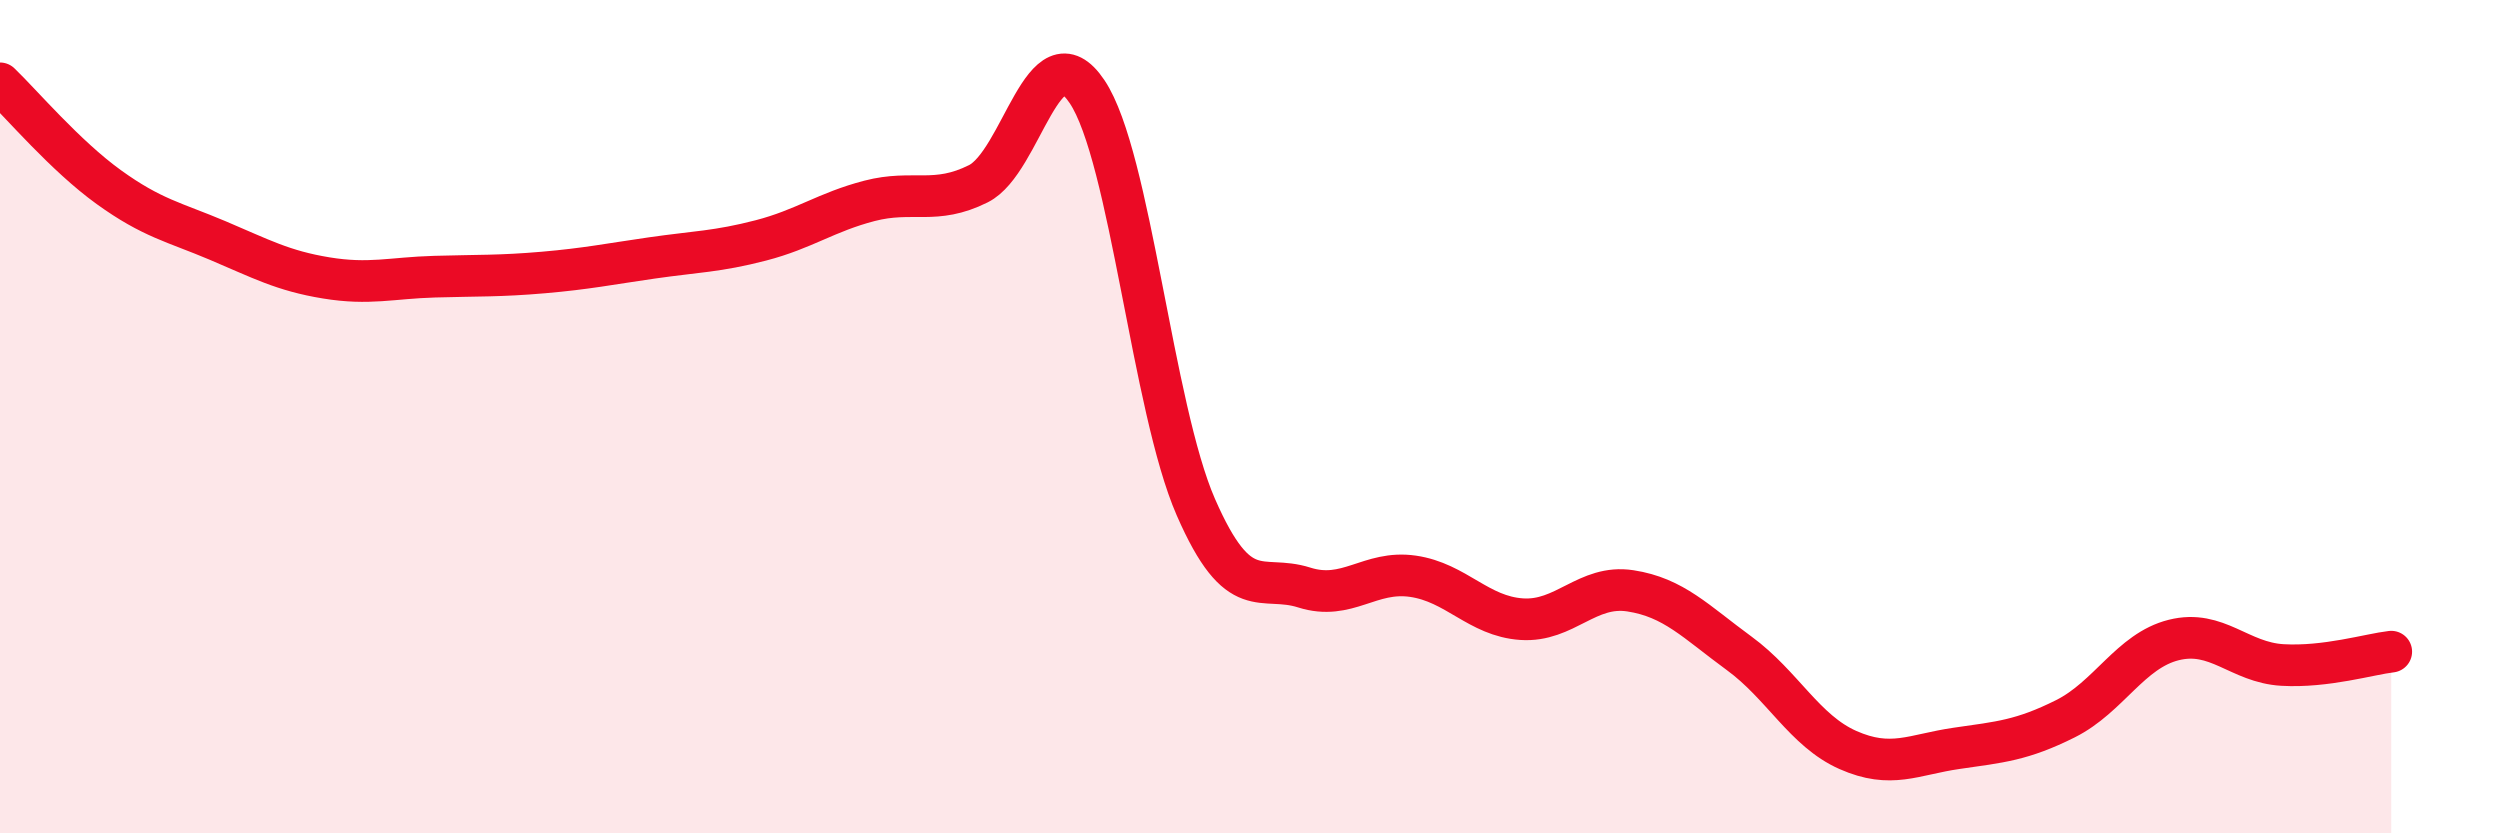
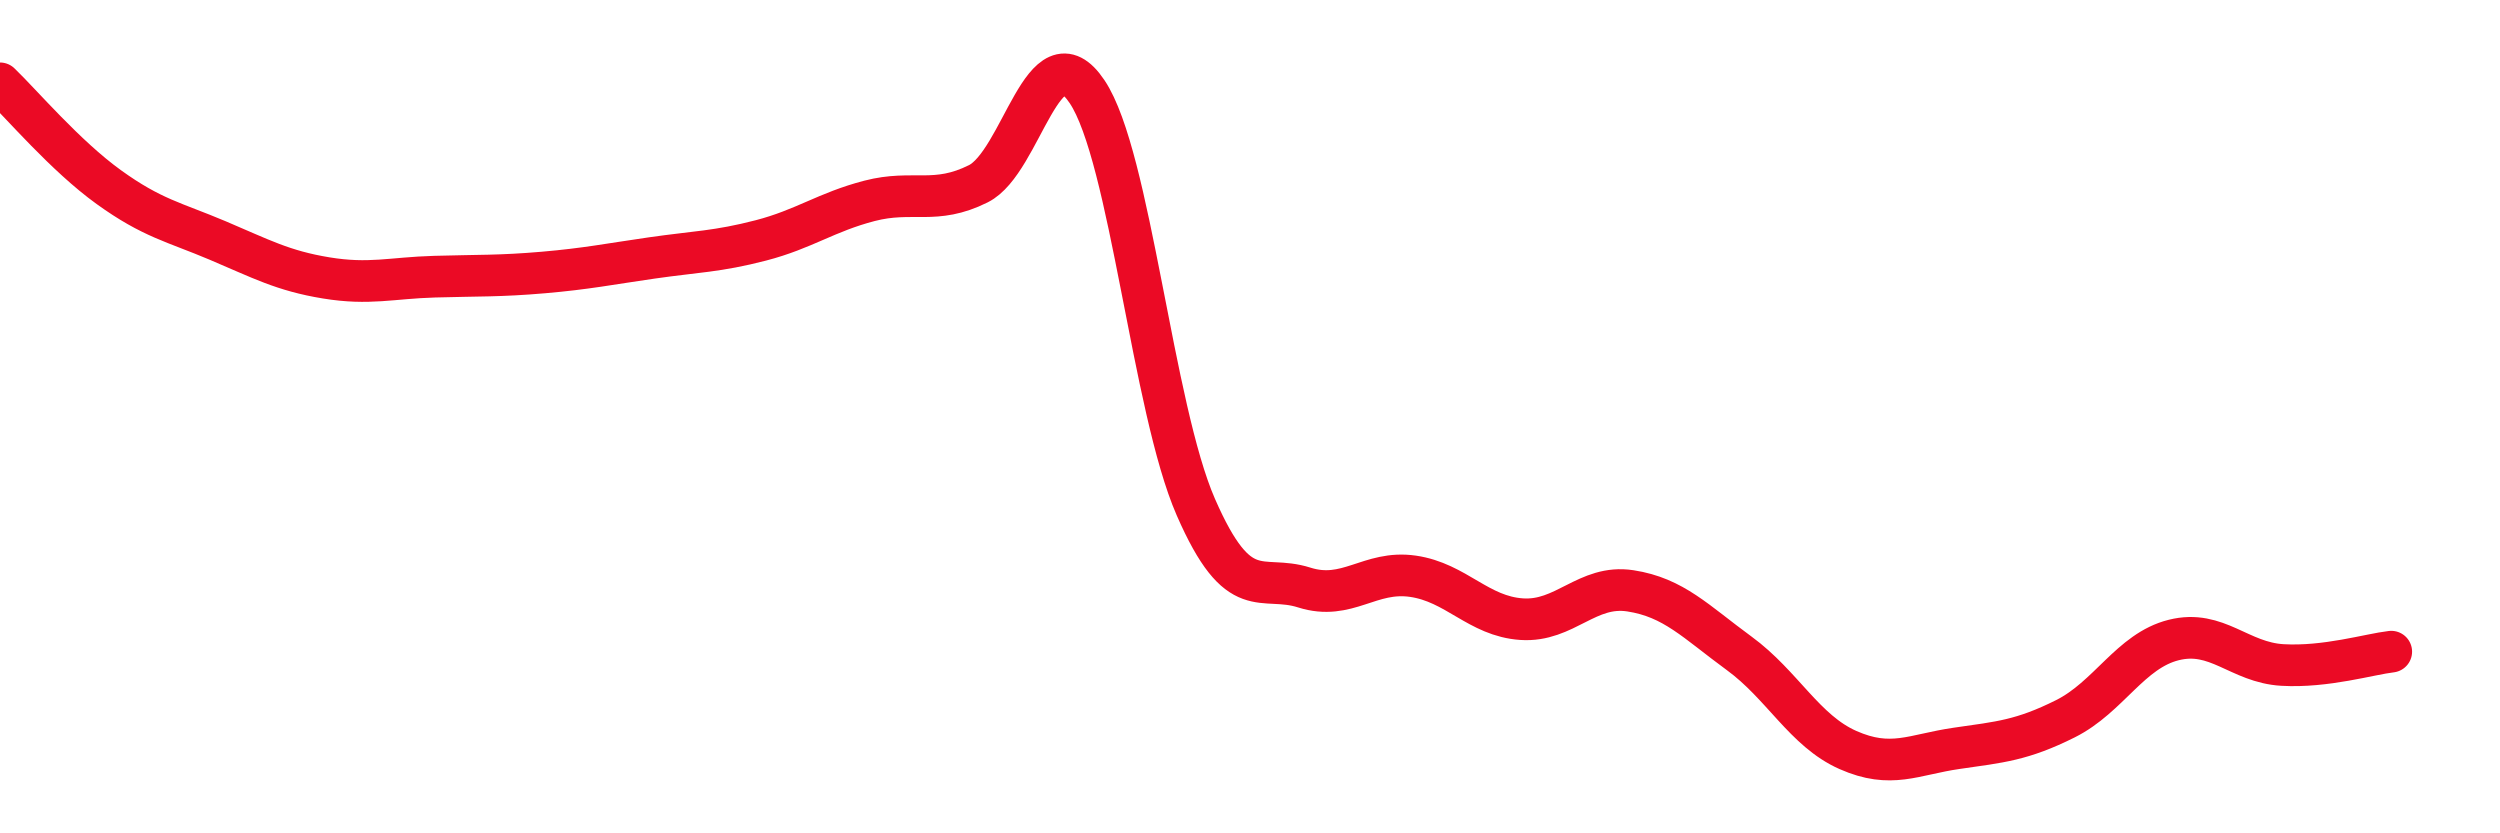
<svg xmlns="http://www.w3.org/2000/svg" width="60" height="20" viewBox="0 0 60 20">
-   <path d="M 0,2 C 0.52,2.5 1.57,3.74 2.61,4.49 C 3.65,5.24 4.18,5.33 5.22,5.77 C 6.26,6.21 6.79,6.5 7.83,6.67 C 8.87,6.84 9.39,6.67 10.43,6.64 C 11.47,6.61 12,6.63 13.04,6.54 C 14.08,6.45 14.61,6.34 15.65,6.19 C 16.69,6.04 17.22,6.04 18.26,5.77 C 19.3,5.5 19.83,5.09 20.87,4.82 C 21.91,4.55 22.44,4.93 23.48,4.41 C 24.52,3.89 25.05,0.65 26.09,2.2 C 27.13,3.75 27.66,9.79 28.7,12.17 C 29.74,14.55 30.26,13.77 31.3,14.1 C 32.34,14.43 32.87,13.68 33.91,13.83 C 34.95,13.98 35.48,14.79 36.52,14.86 C 37.56,14.93 38.09,14.02 39.13,14.18 C 40.17,14.34 40.7,14.92 41.74,15.68 C 42.78,16.44 43.31,17.54 44.35,18 C 45.39,18.46 45.92,18.11 46.96,17.96 C 48,17.81 48.53,17.77 49.57,17.25 C 50.61,16.73 51.13,15.62 52.17,15.36 C 53.21,15.1 53.74,15.9 54.78,15.96 C 55.82,16.02 56.87,15.7 57.39,15.64L57.39 20L0 20Z" fill="#EB0A25" opacity="0.1" stroke-linecap="round" stroke-linejoin="round" />
  <path d="M 0,2 C 0.52,2.5 1.57,3.74 2.61,4.49 C 3.65,5.24 4.18,5.33 5.22,5.77 C 6.26,6.21 6.79,6.5 7.83,6.67 C 8.87,6.84 9.39,6.67 10.43,6.64 C 11.47,6.61 12,6.63 13.04,6.54 C 14.08,6.45 14.61,6.34 15.65,6.19 C 16.69,6.04 17.22,6.04 18.26,5.77 C 19.3,5.5 19.83,5.09 20.87,4.82 C 21.91,4.55 22.44,4.93 23.48,4.41 C 24.52,3.89 25.05,0.65 26.09,2.2 C 27.13,3.75 27.66,9.79 28.7,12.17 C 29.74,14.55 30.26,13.77 31.3,14.1 C 32.34,14.43 32.87,13.68 33.91,13.83 C 34.95,13.98 35.48,14.79 36.52,14.86 C 37.56,14.93 38.09,14.02 39.13,14.18 C 40.17,14.34 40.7,14.92 41.74,15.68 C 42.78,16.44 43.31,17.54 44.35,18 C 45.39,18.46 45.92,18.11 46.96,17.96 C 48,17.81 48.53,17.77 49.57,17.25 C 50.61,16.73 51.13,15.62 52.17,15.36 C 53.21,15.1 53.74,15.9 54.78,15.96 C 55.82,16.02 56.87,15.7 57.39,15.64" stroke="#EB0A25" stroke-width="1" fill="none" stroke-linecap="round" stroke-linejoin="round" />
</svg>